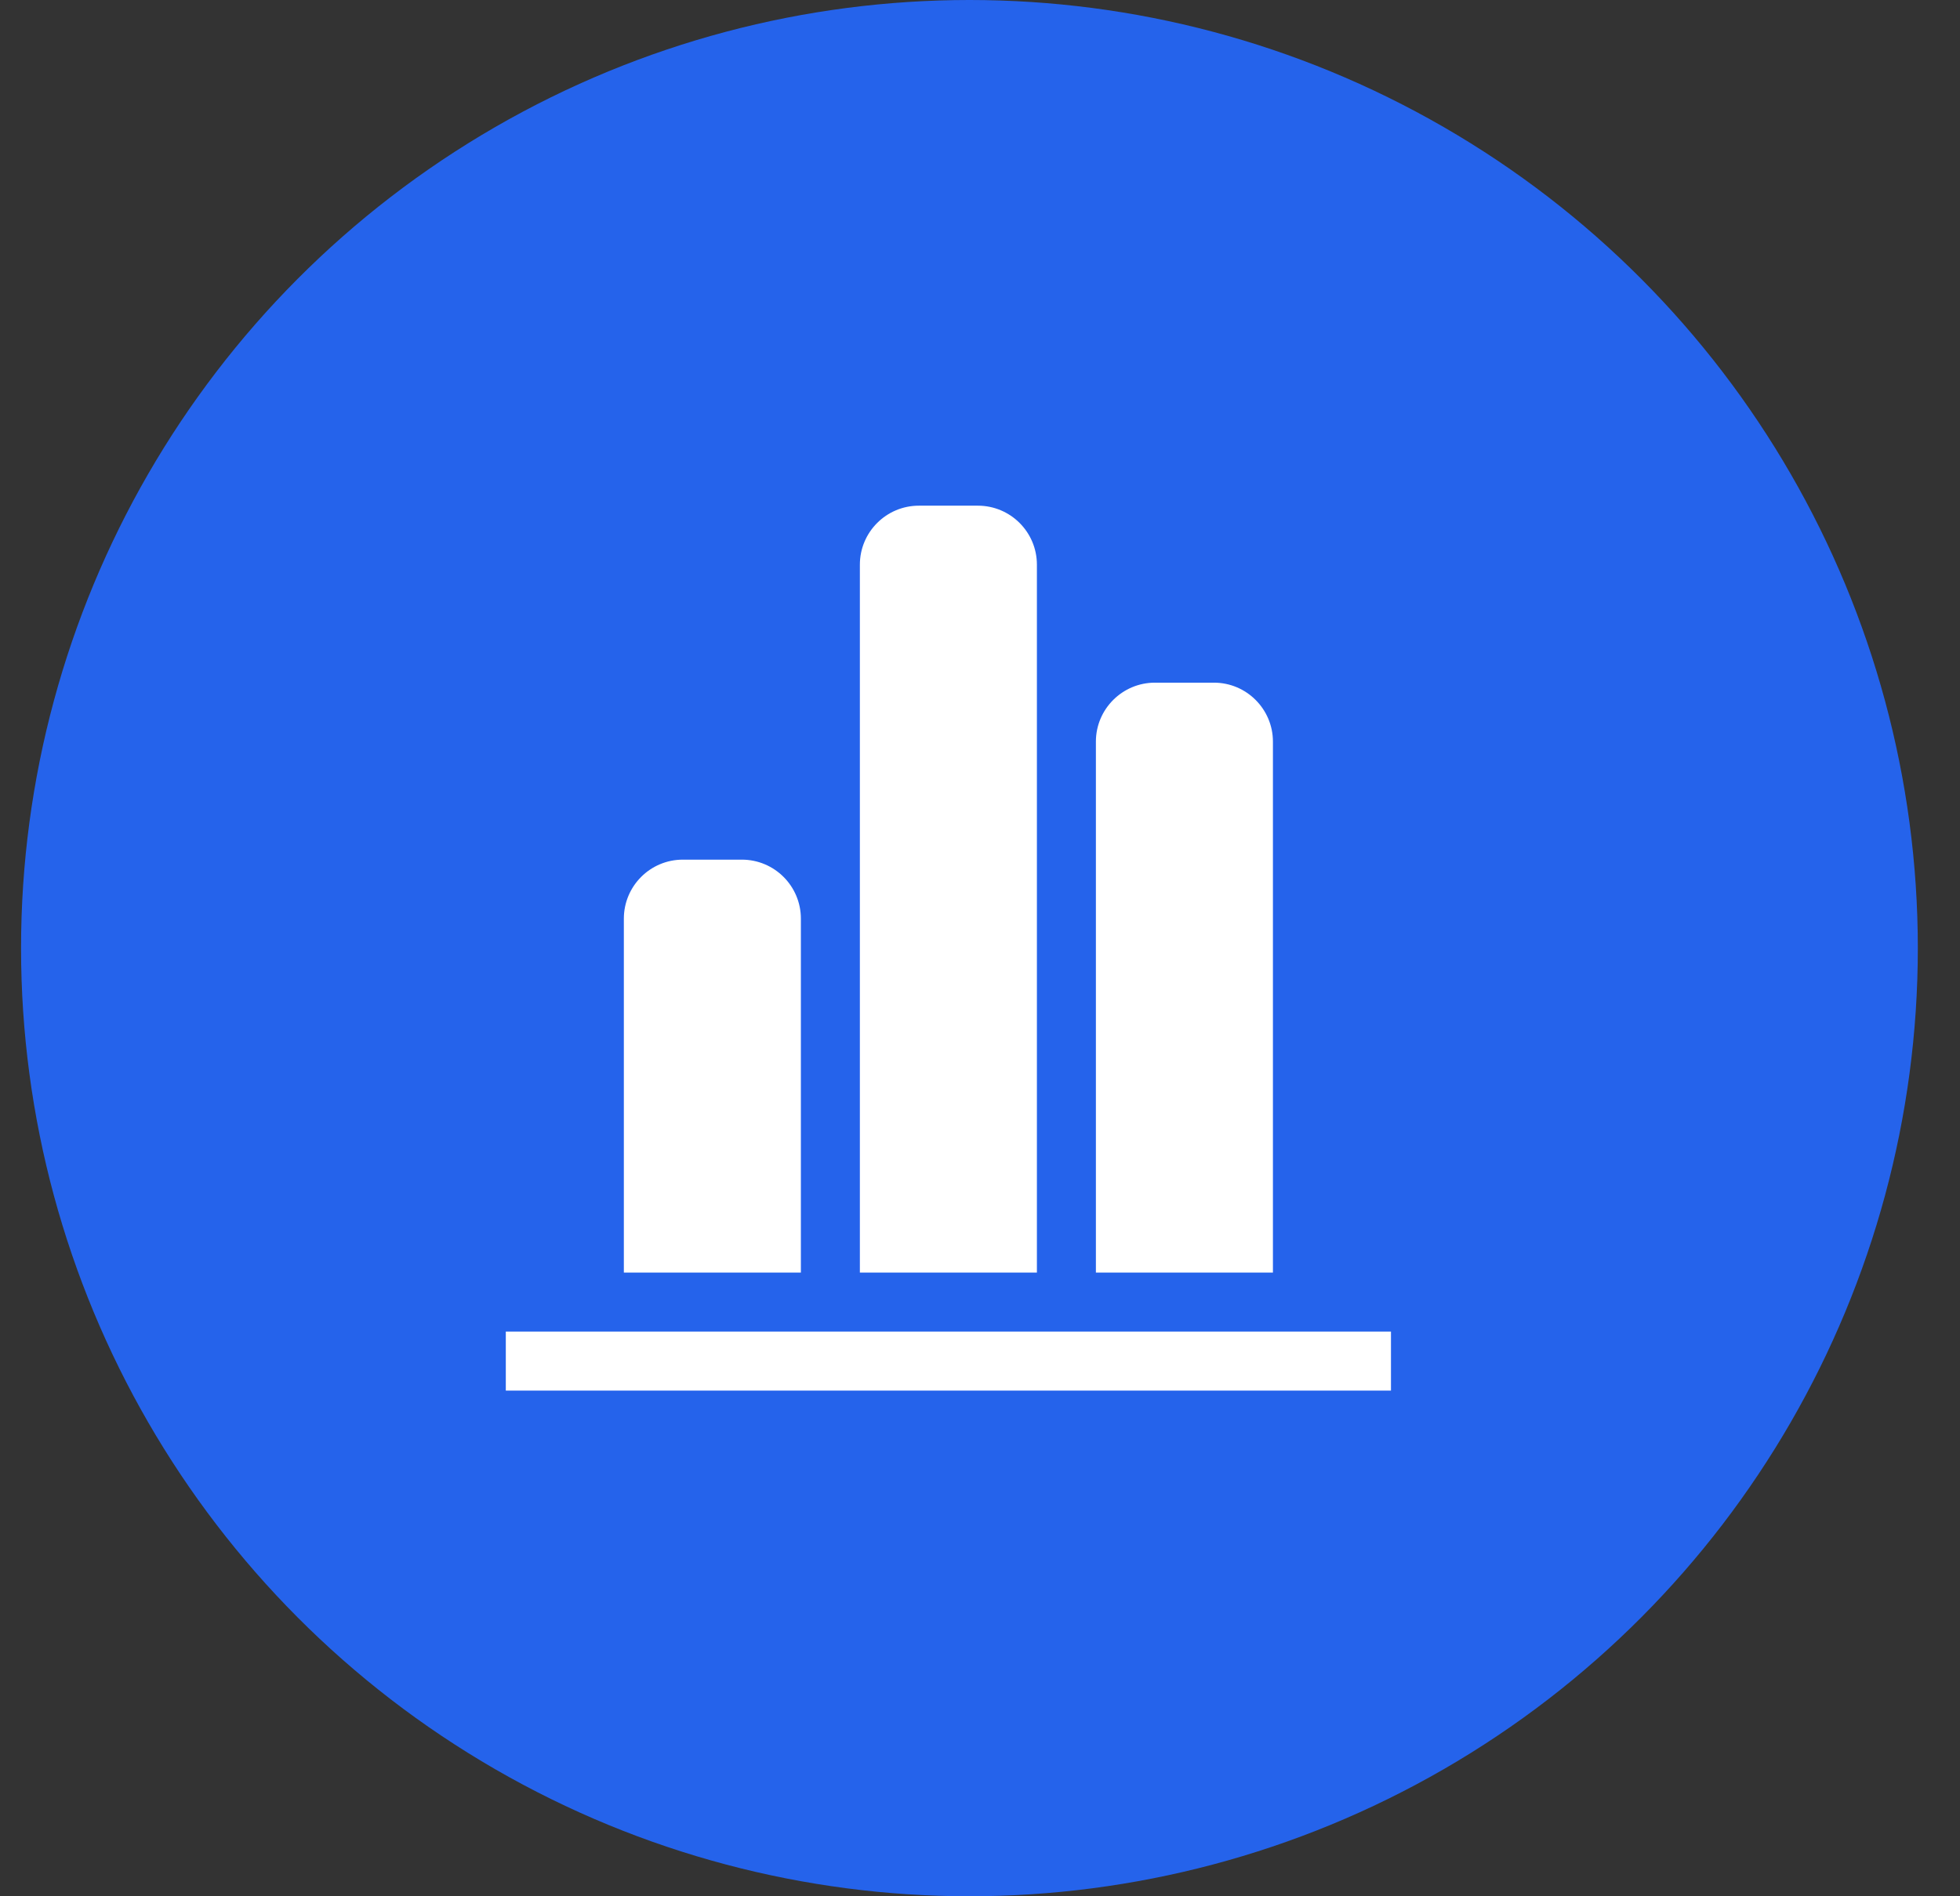
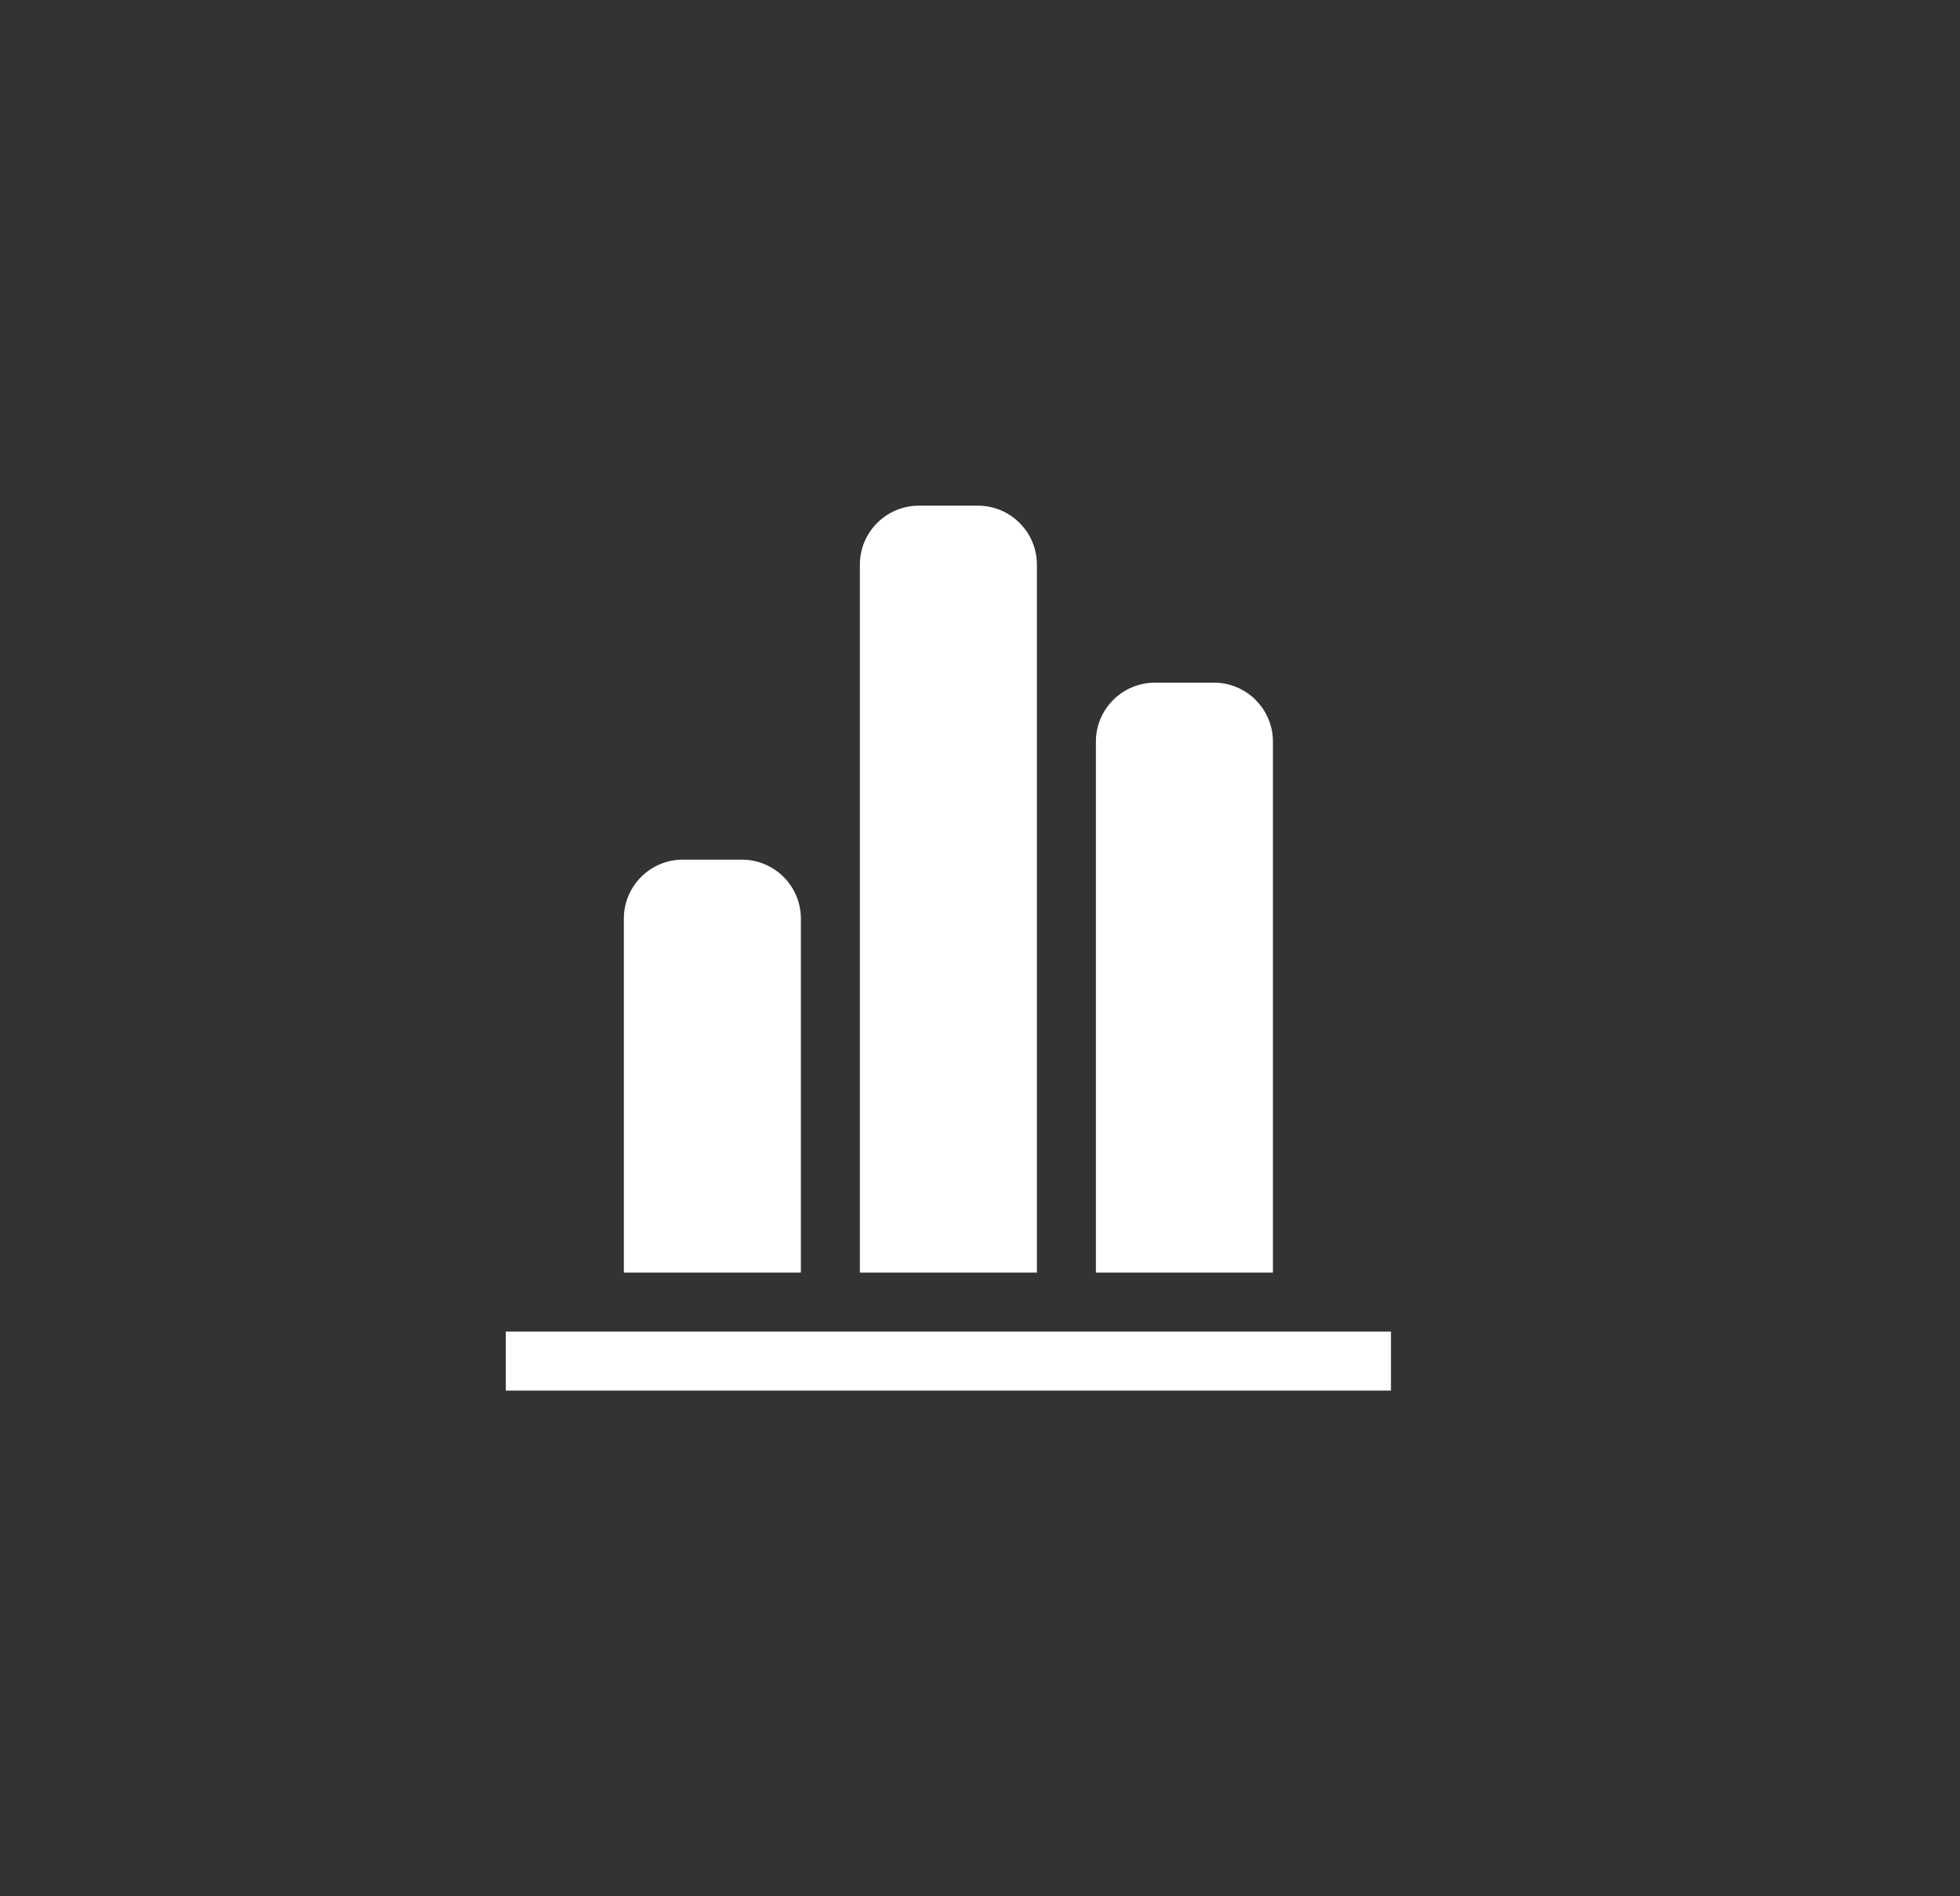
<svg xmlns="http://www.w3.org/2000/svg" width="31" height="30" viewBox="0 0 31 30" fill="none">
  <rect x="0" y="0" width="31" height="30" fill="#333333" stroke="none" />
-   <circle cx="15.333" cy="15" r="15" fill="#2563EB" />
  <path fill-rule="evenodd" clip-rule="evenodd" d="M8 22H22V21.066H8V22ZM10.8 13.6C10.285 13.6 9.867 14.018 9.867 14.534V20.133H12.667V14.534C12.667 14.018 12.249 13.6 11.733 13.6H10.8ZM18.267 10.8C17.751 10.8 17.333 11.219 17.333 11.733V20.133H20.133V11.733C20.133 11.219 19.715 10.8 19.2 10.8H18.267ZM14.534 8C14.018 8 13.6 8.418 13.6 8.934V20.133H16.4V8.934C16.4 8.418 15.982 8 15.466 8H14.534Z" fill="white" />
</svg>